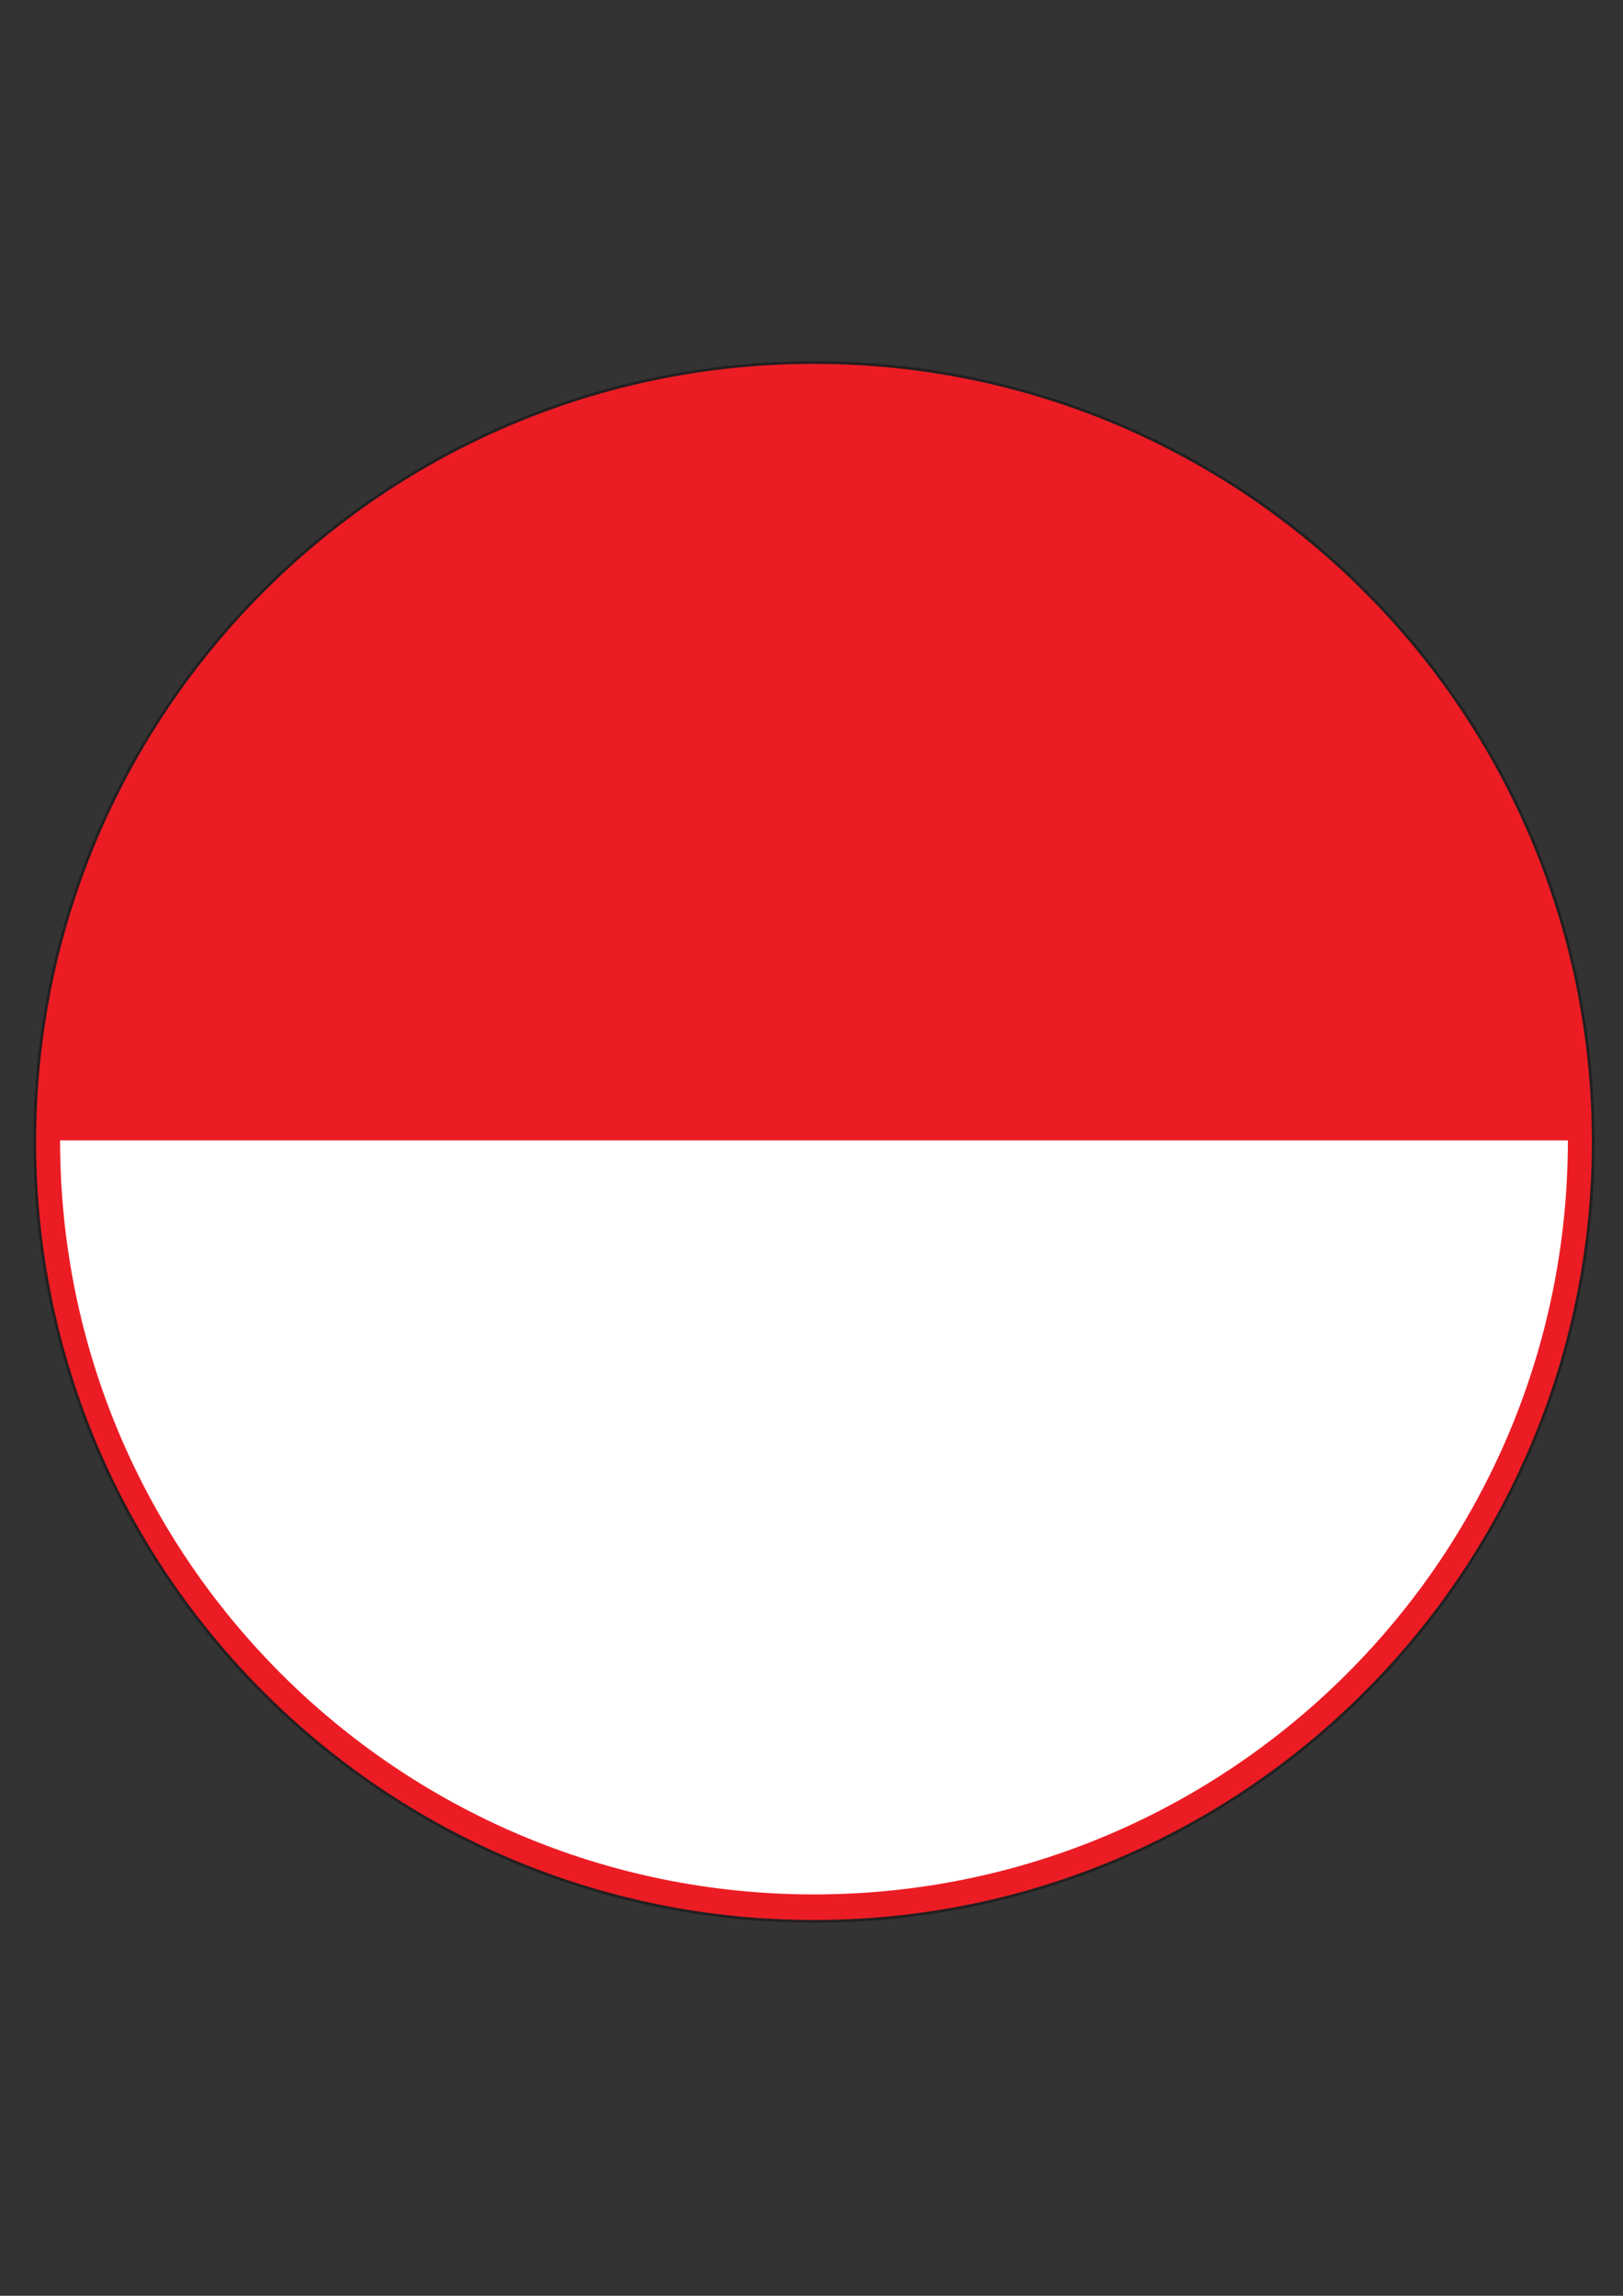
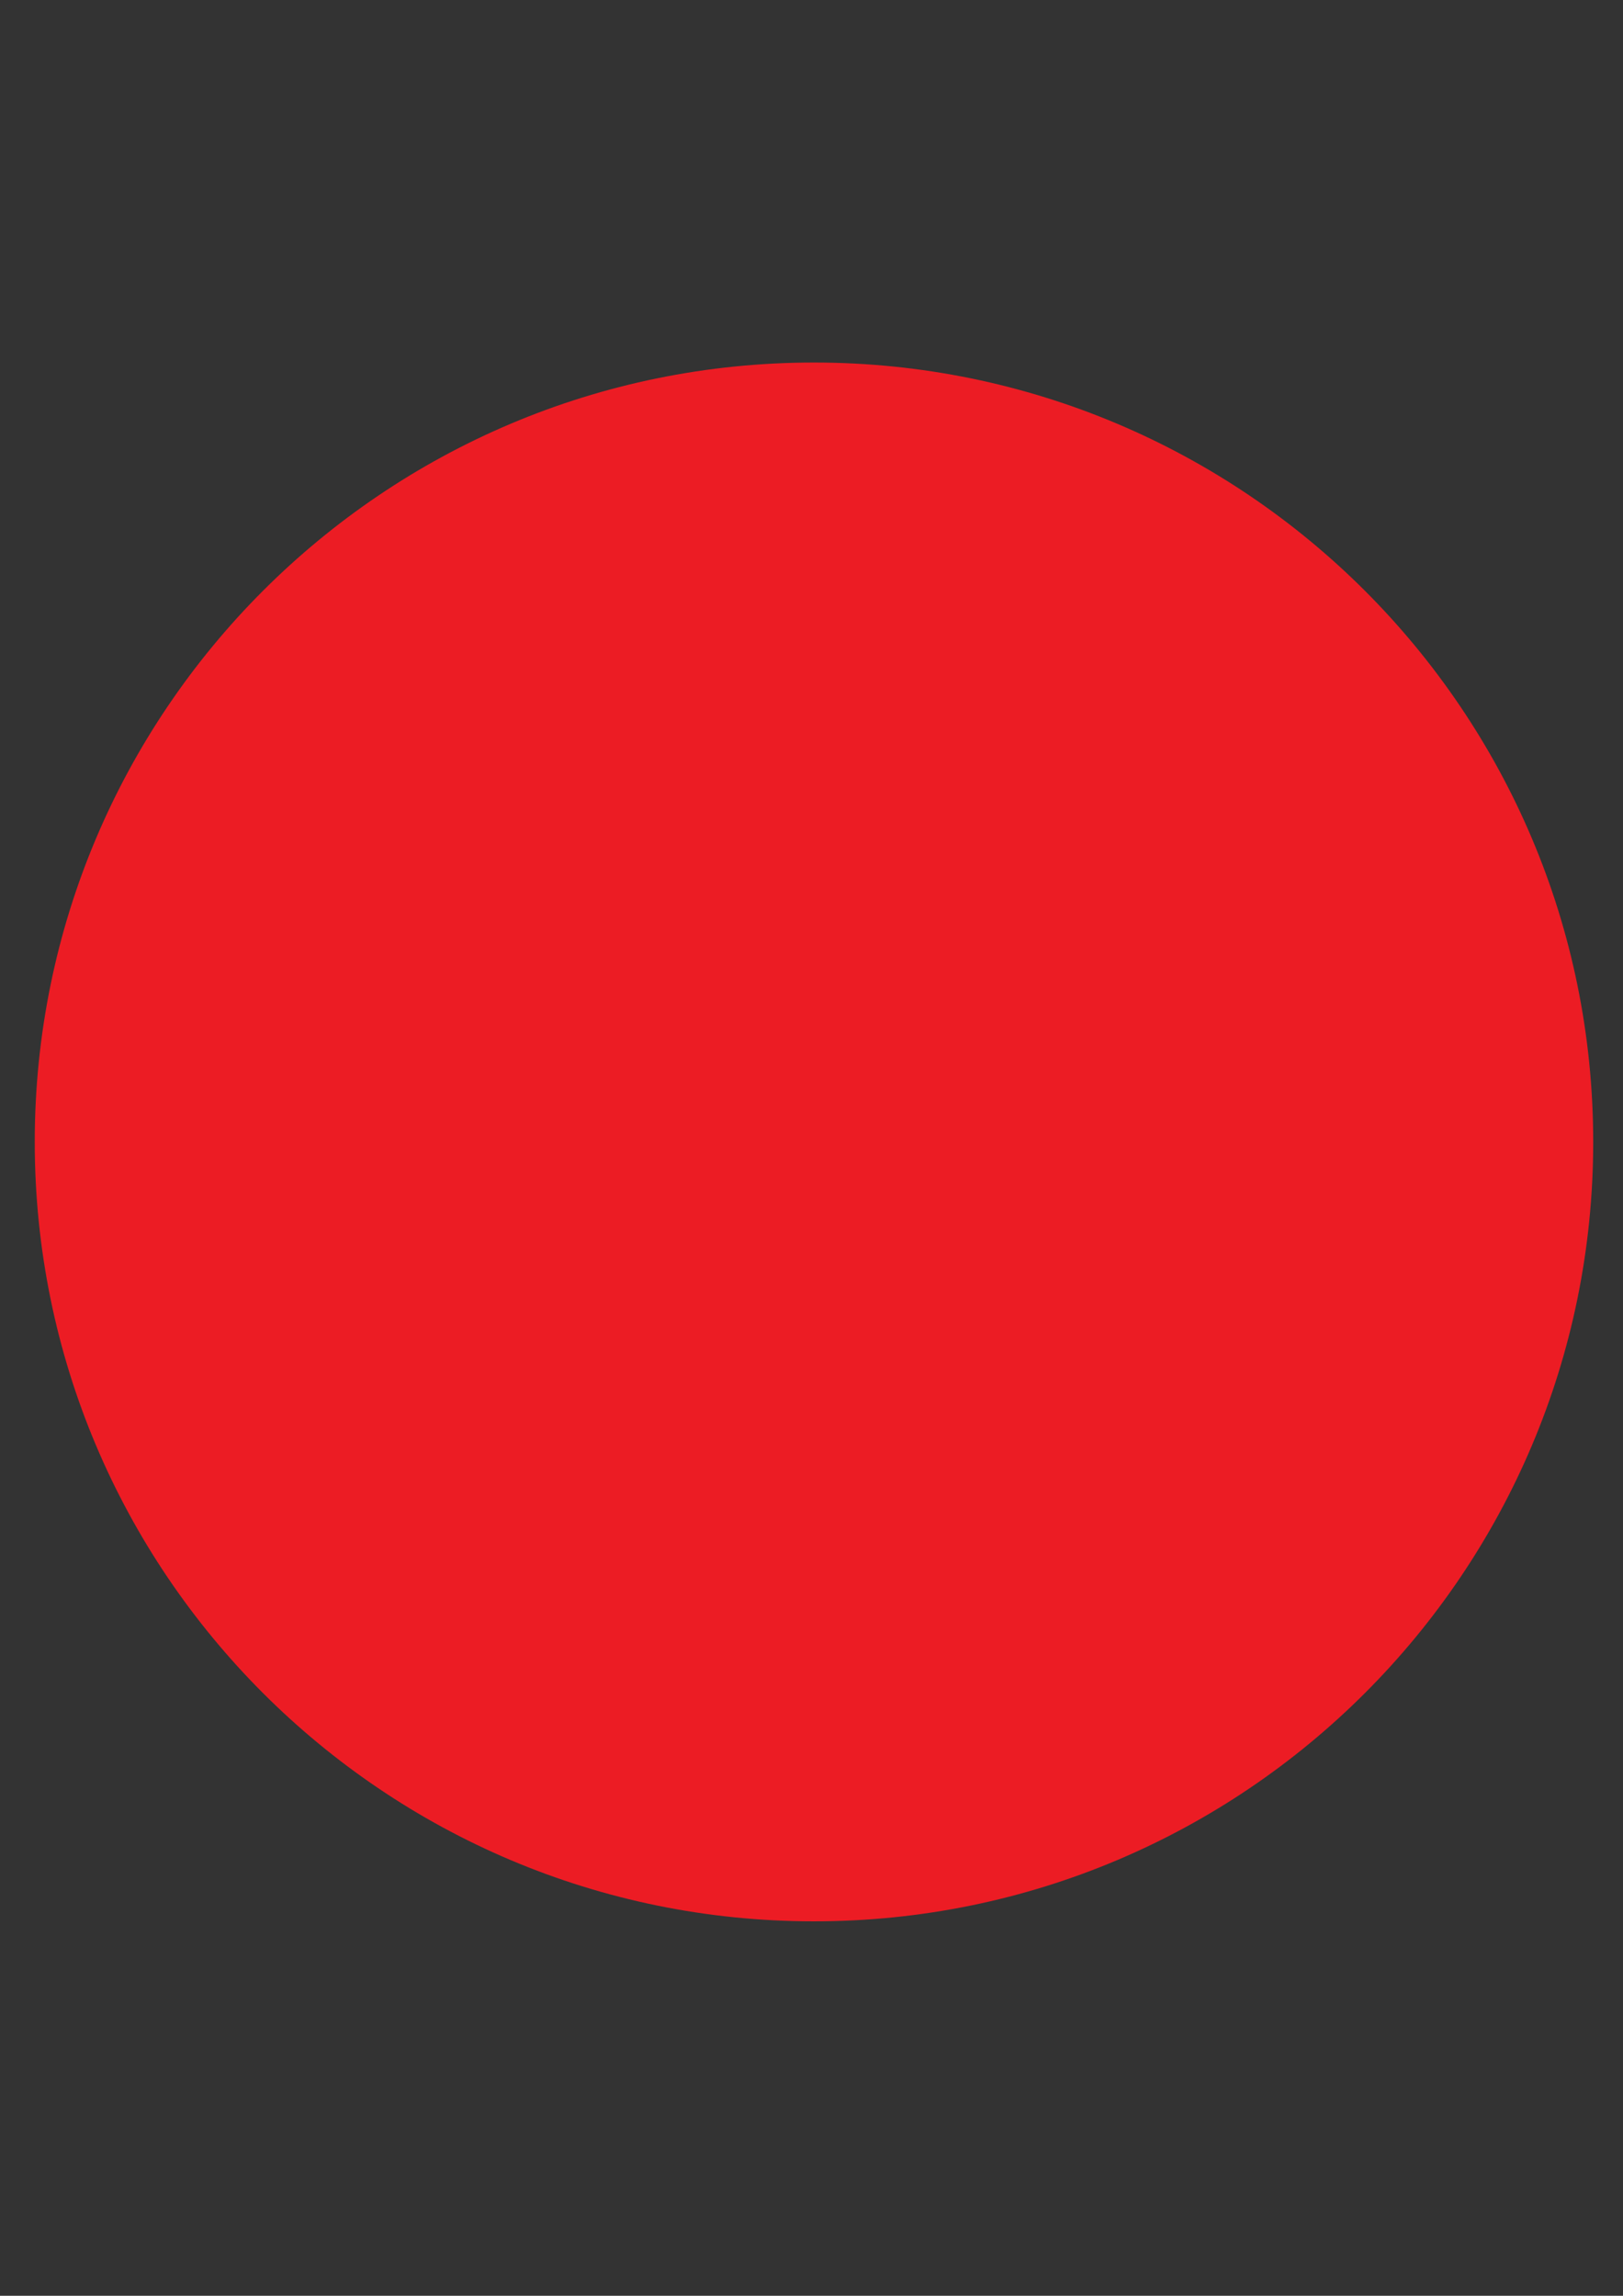
<svg xmlns="http://www.w3.org/2000/svg" version="1.1" id="Layer_1" x="0px" y="0px" width="595.279px" height="841.891px" viewBox="0 0 595.279 841.891" enable-background="new 0 0 595.279 841.891" xml:space="preserve">
  <rect x="0" y="0" width="595.279" height="841.891" fill="#333333" stroke="none" />
  <g>
    <path fill-rule="evenodd" clip-rule="evenodd" fill="#EC1C24" d="M298.547,132.944c157.84,0,285.804,127.964,285.804,285.821   c0,157.839-127.964,285.805-285.804,285.805c-157.856,0-285.803-127.966-285.803-285.805   C12.744,260.908,140.691,132.944,298.547,132.944z" />
-     <path fill="none" stroke="#231F20" stroke-width="1" stroke-miterlimit="2.613" d="M298.547,132.944   c157.84,0,285.804,127.964,285.804,285.821c0,157.839-127.964,285.805-285.804,285.805c-157.856,0-285.803-127.966-285.803-285.805   C12.744,260.908,140.691,132.944,298.547,132.944z" />
-     <path fill-rule="evenodd" clip-rule="evenodd" fill="#FFFFFF" d="M575.059,418.19c0,152.717-123.795,276.511-276.512,276.511   S22.037,570.907,22.037,418.19H575.059z" />
  </g>
</svg>